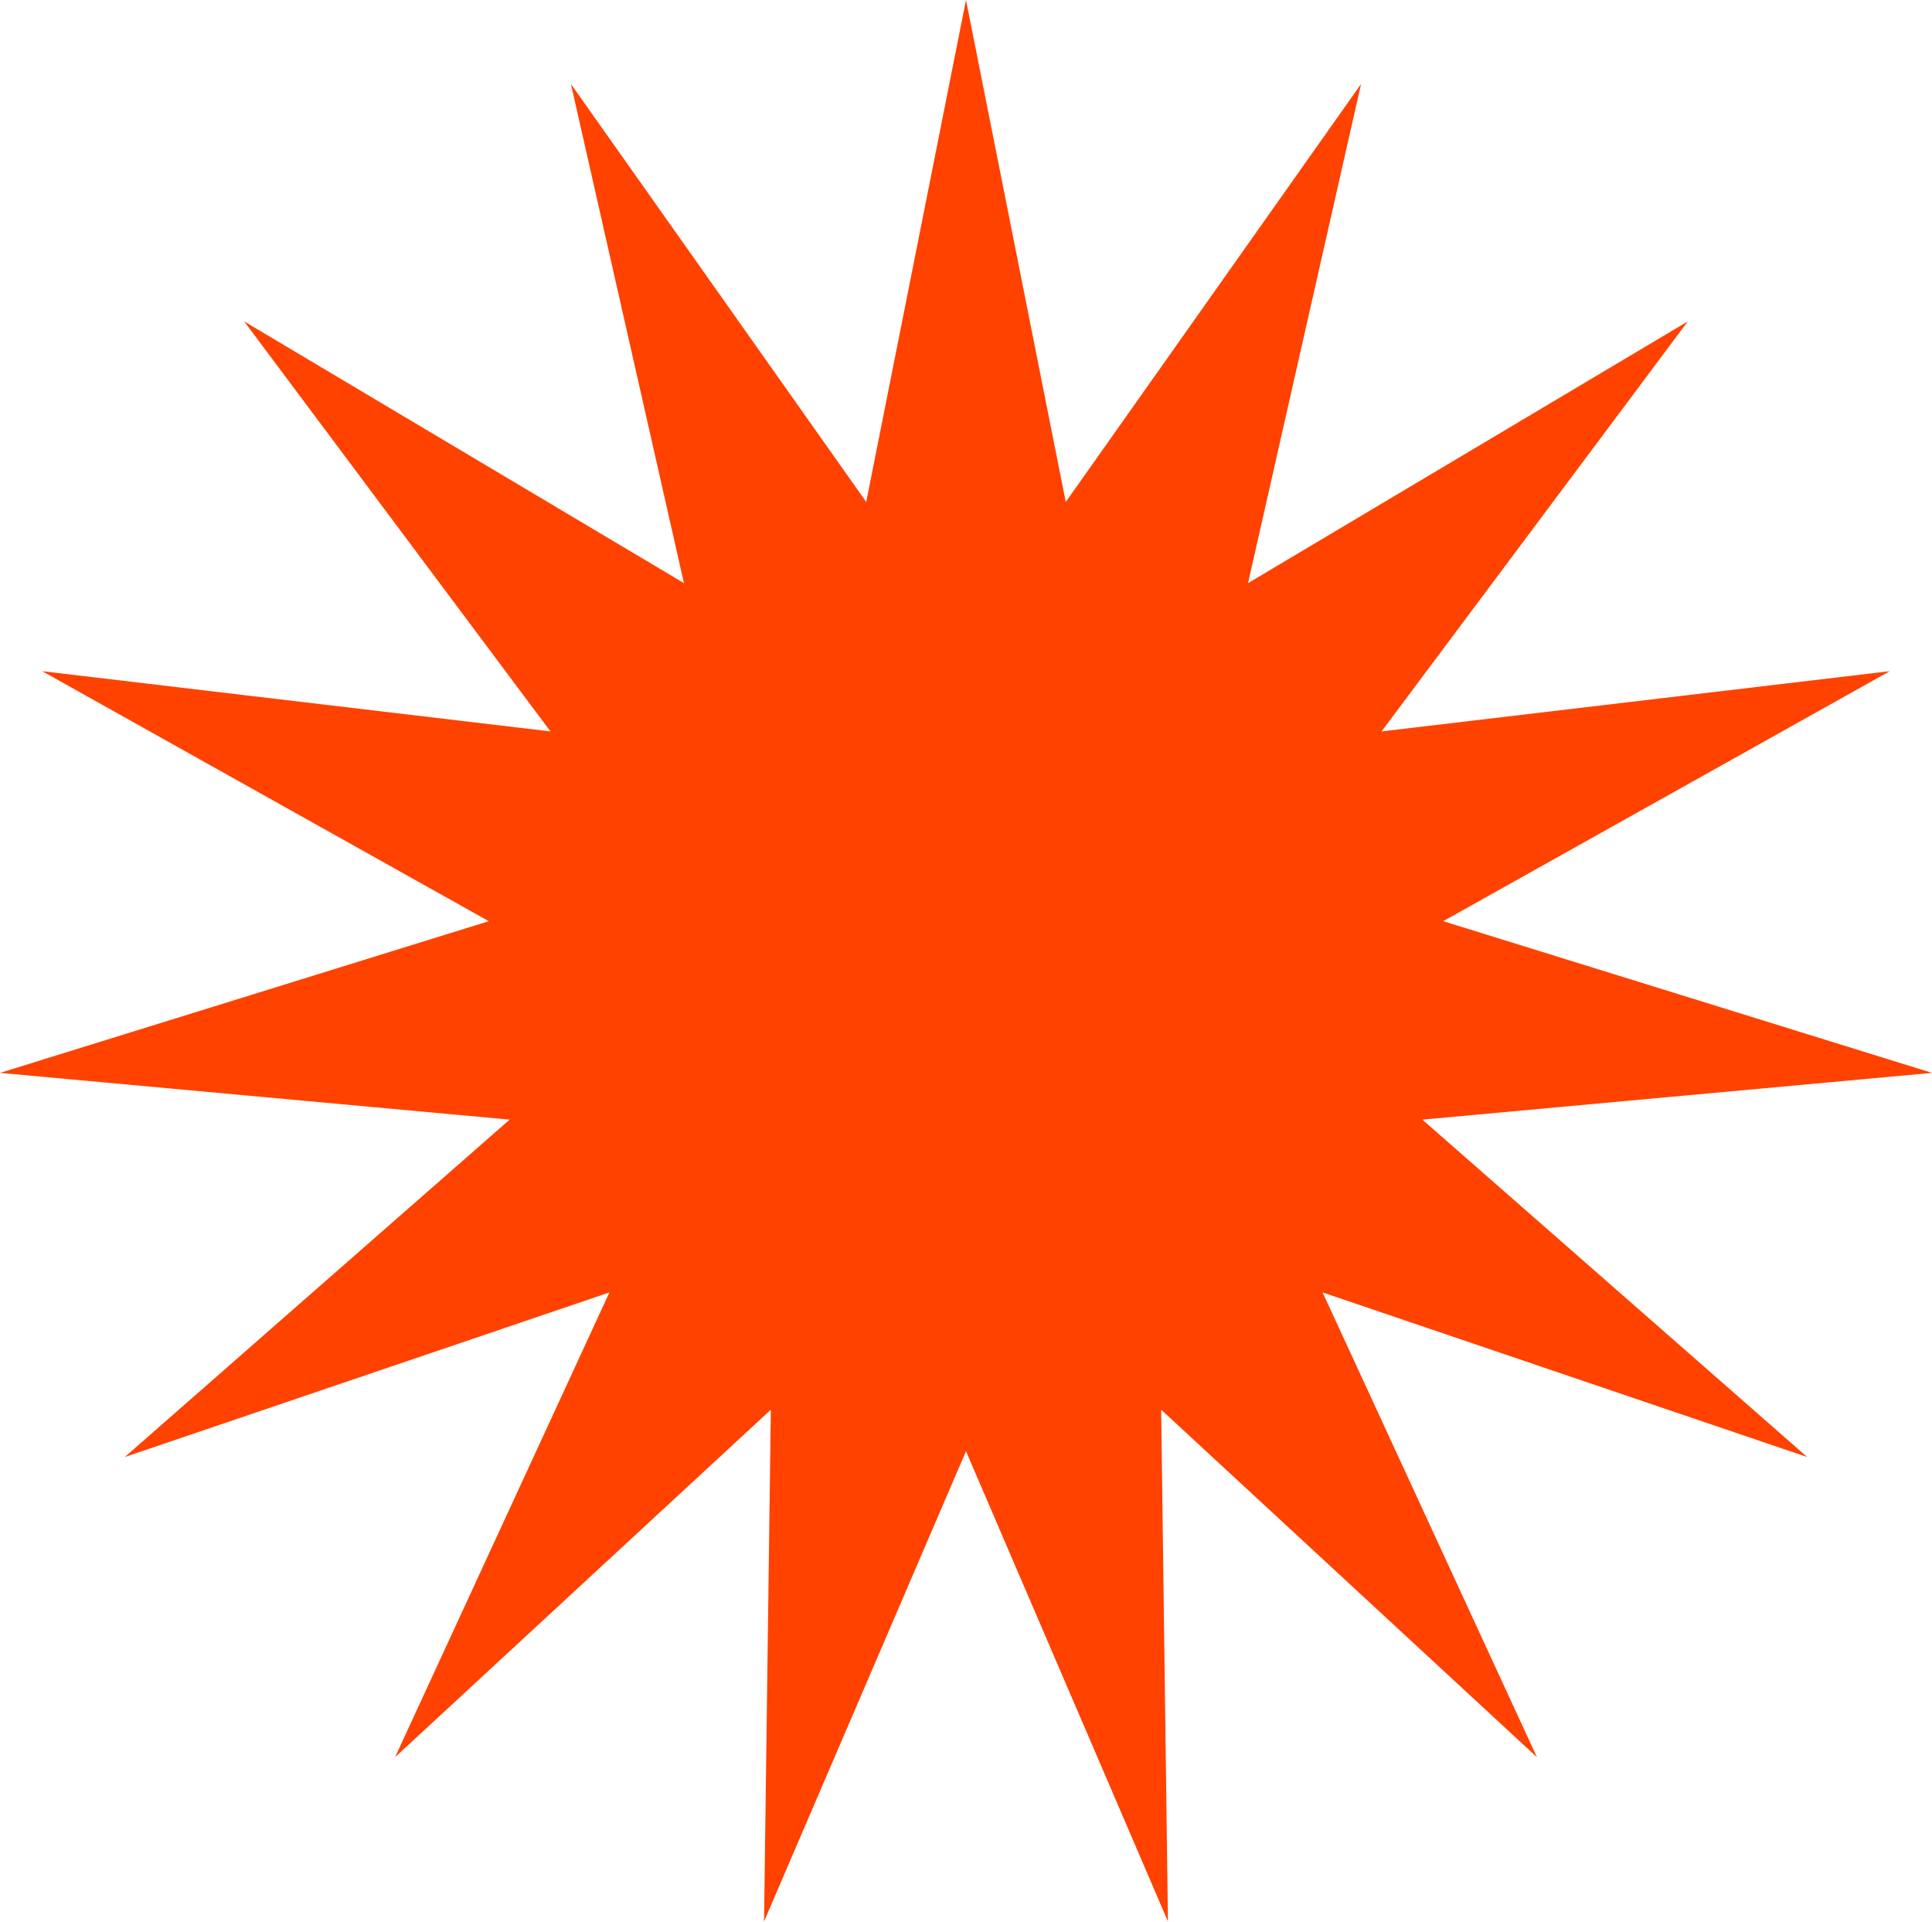
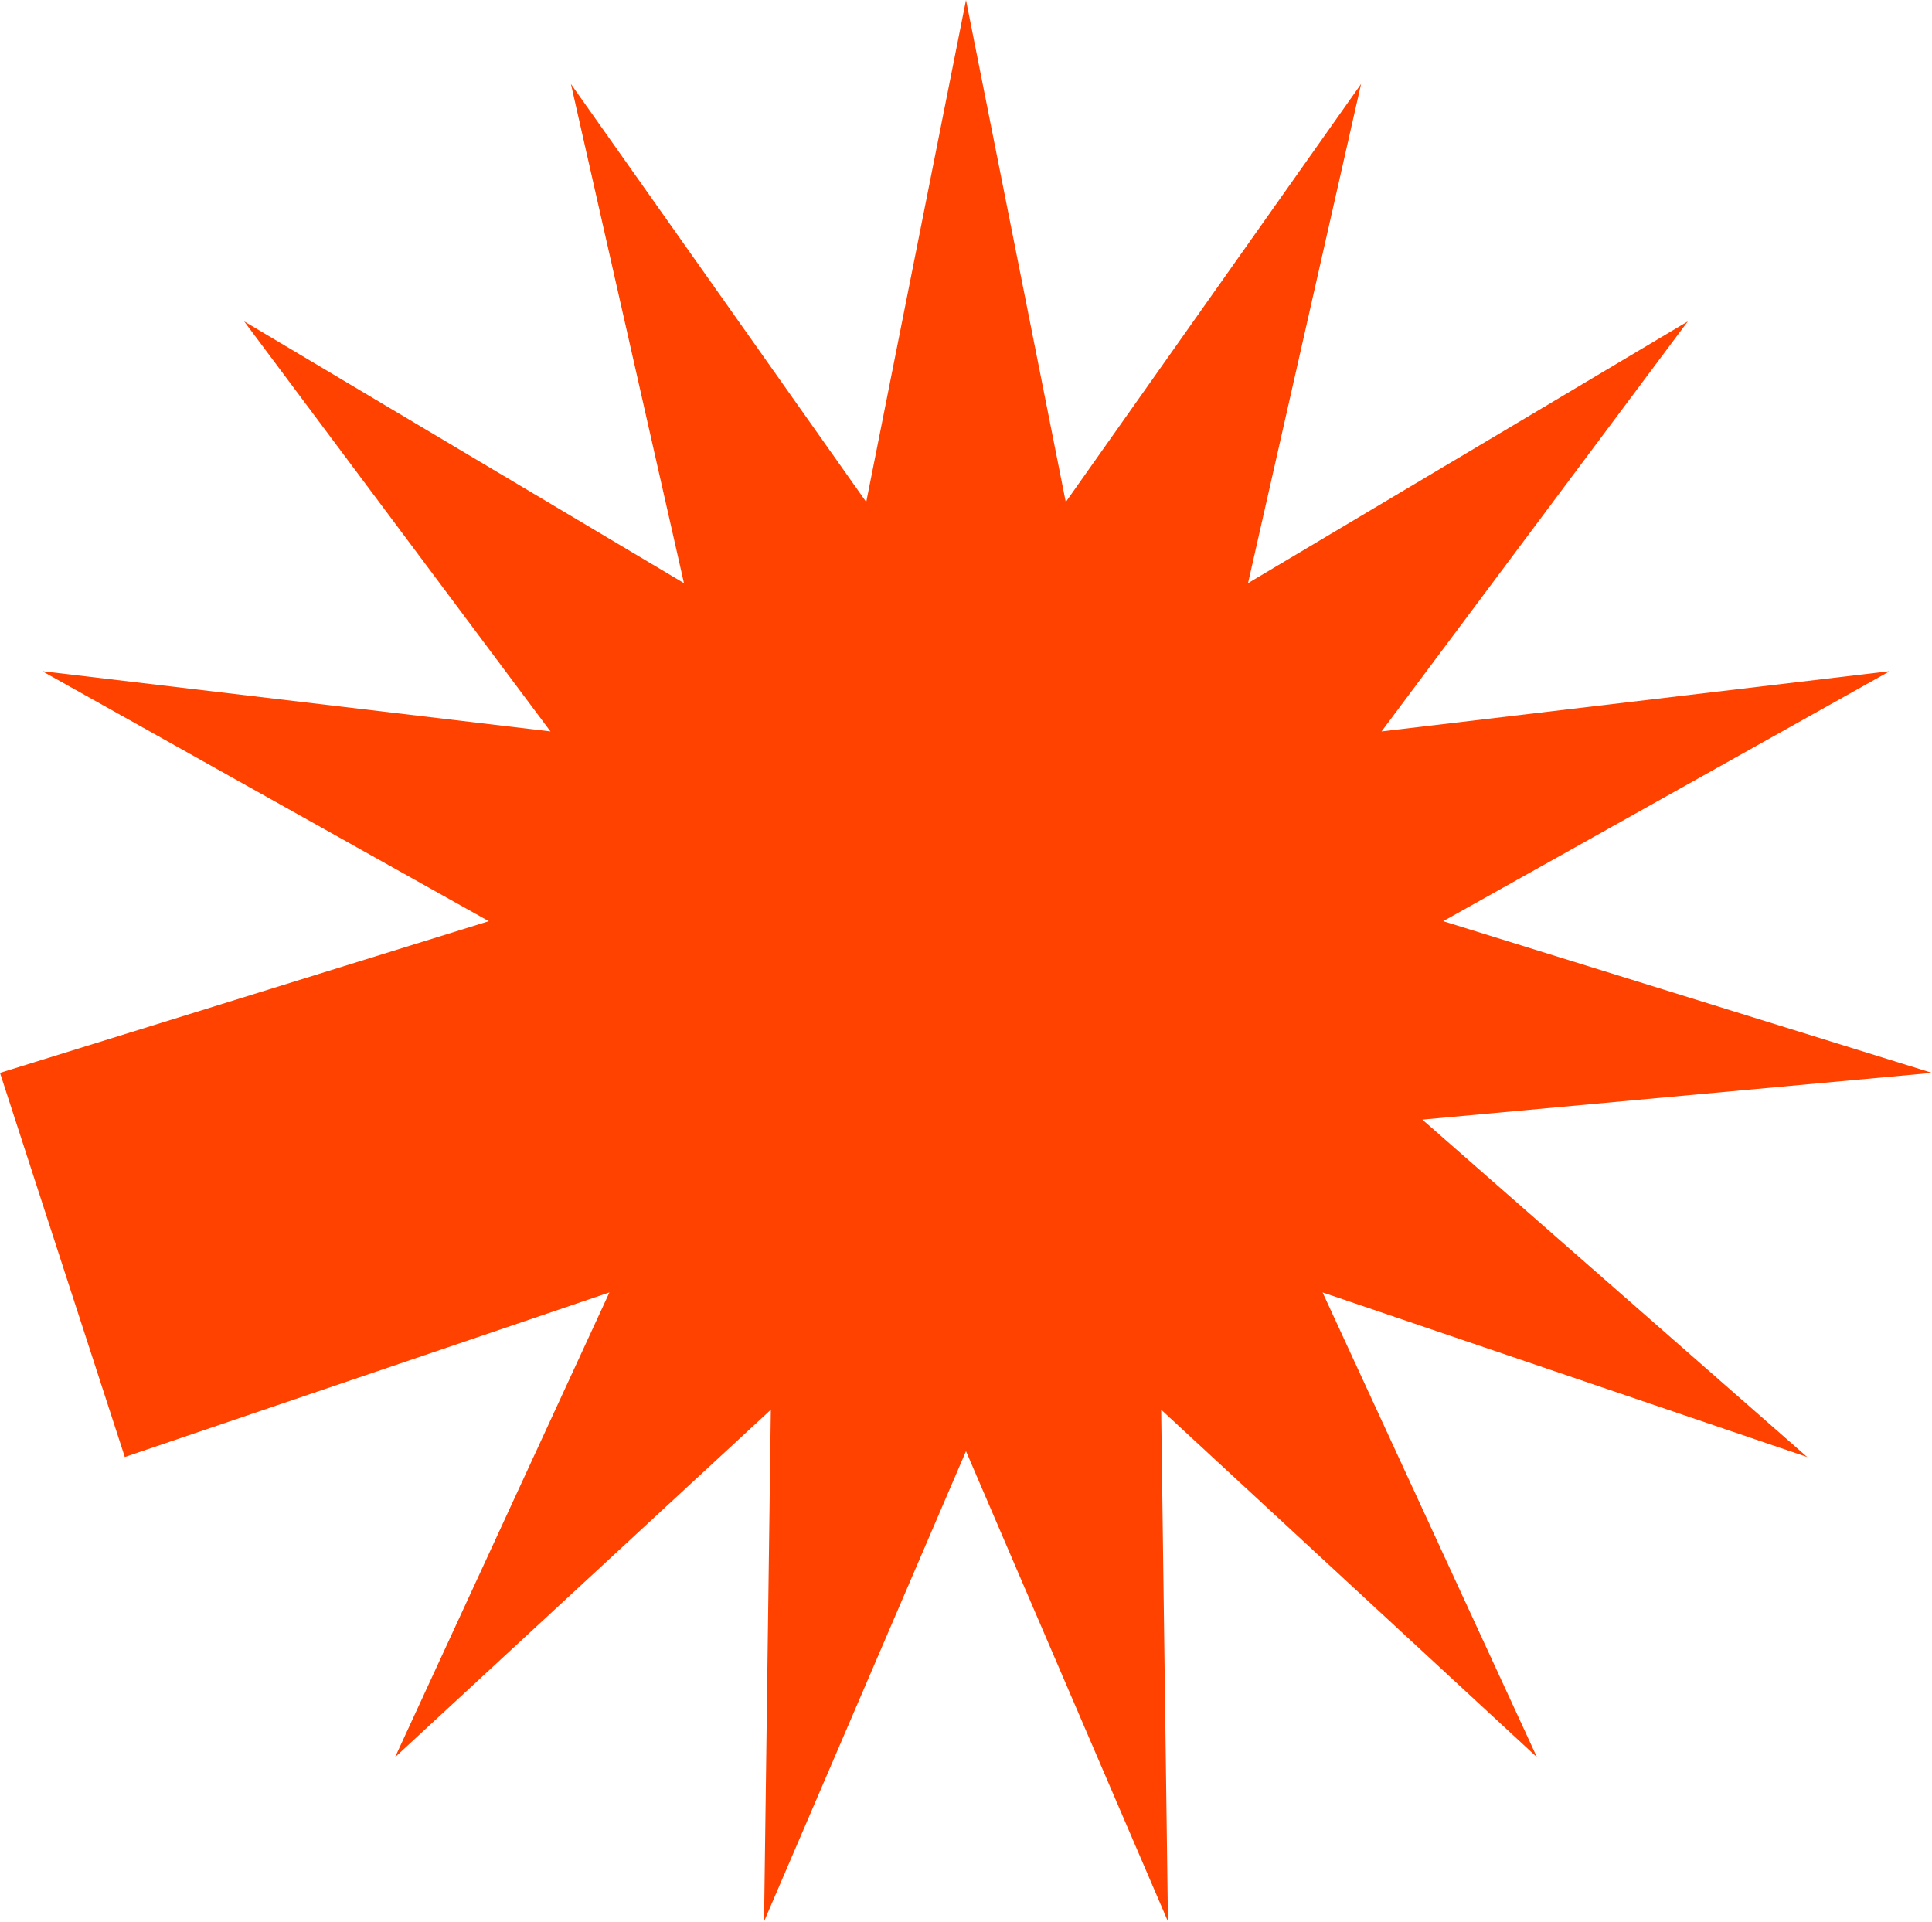
<svg xmlns="http://www.w3.org/2000/svg" width="788" height="784" viewBox="0 0 788 784" fill="none">
-   <path d="M394 0L434.69 204.739L555.137 34.251L509.035 237.839L688.412 131.081L563.488 298.317L770.781 273.747L588.636 375.714L788.001 437.582L580.13 456.648L737.094 594.256L539.44 527.125L626.863 716.68L473.602 574.959L476.369 783.684L394 591.879L311.631 783.684L314.398 574.959L161.137 716.68L248.56 527.125L50.906 594.256L207.87 456.648L-0.001 437.582L199.364 375.714L17.219 273.747L224.512 298.317L99.588 131.081L278.965 237.839L232.863 34.251L353.31 204.739L394 0Z" fill="#FF4200" />
+   <path d="M394 0L434.69 204.739L555.137 34.251L509.035 237.839L688.412 131.081L563.488 298.317L770.781 273.747L588.636 375.714L788.001 437.582L580.13 456.648L737.094 594.256L539.44 527.125L626.863 716.68L473.602 574.959L476.369 783.684L394 591.879L311.631 783.684L314.398 574.959L161.137 716.68L248.56 527.125L50.906 594.256L-0.001 437.582L199.364 375.714L17.219 273.747L224.512 298.317L99.588 131.081L278.965 237.839L232.863 34.251L353.31 204.739L394 0Z" fill="#FF4200" />
</svg>